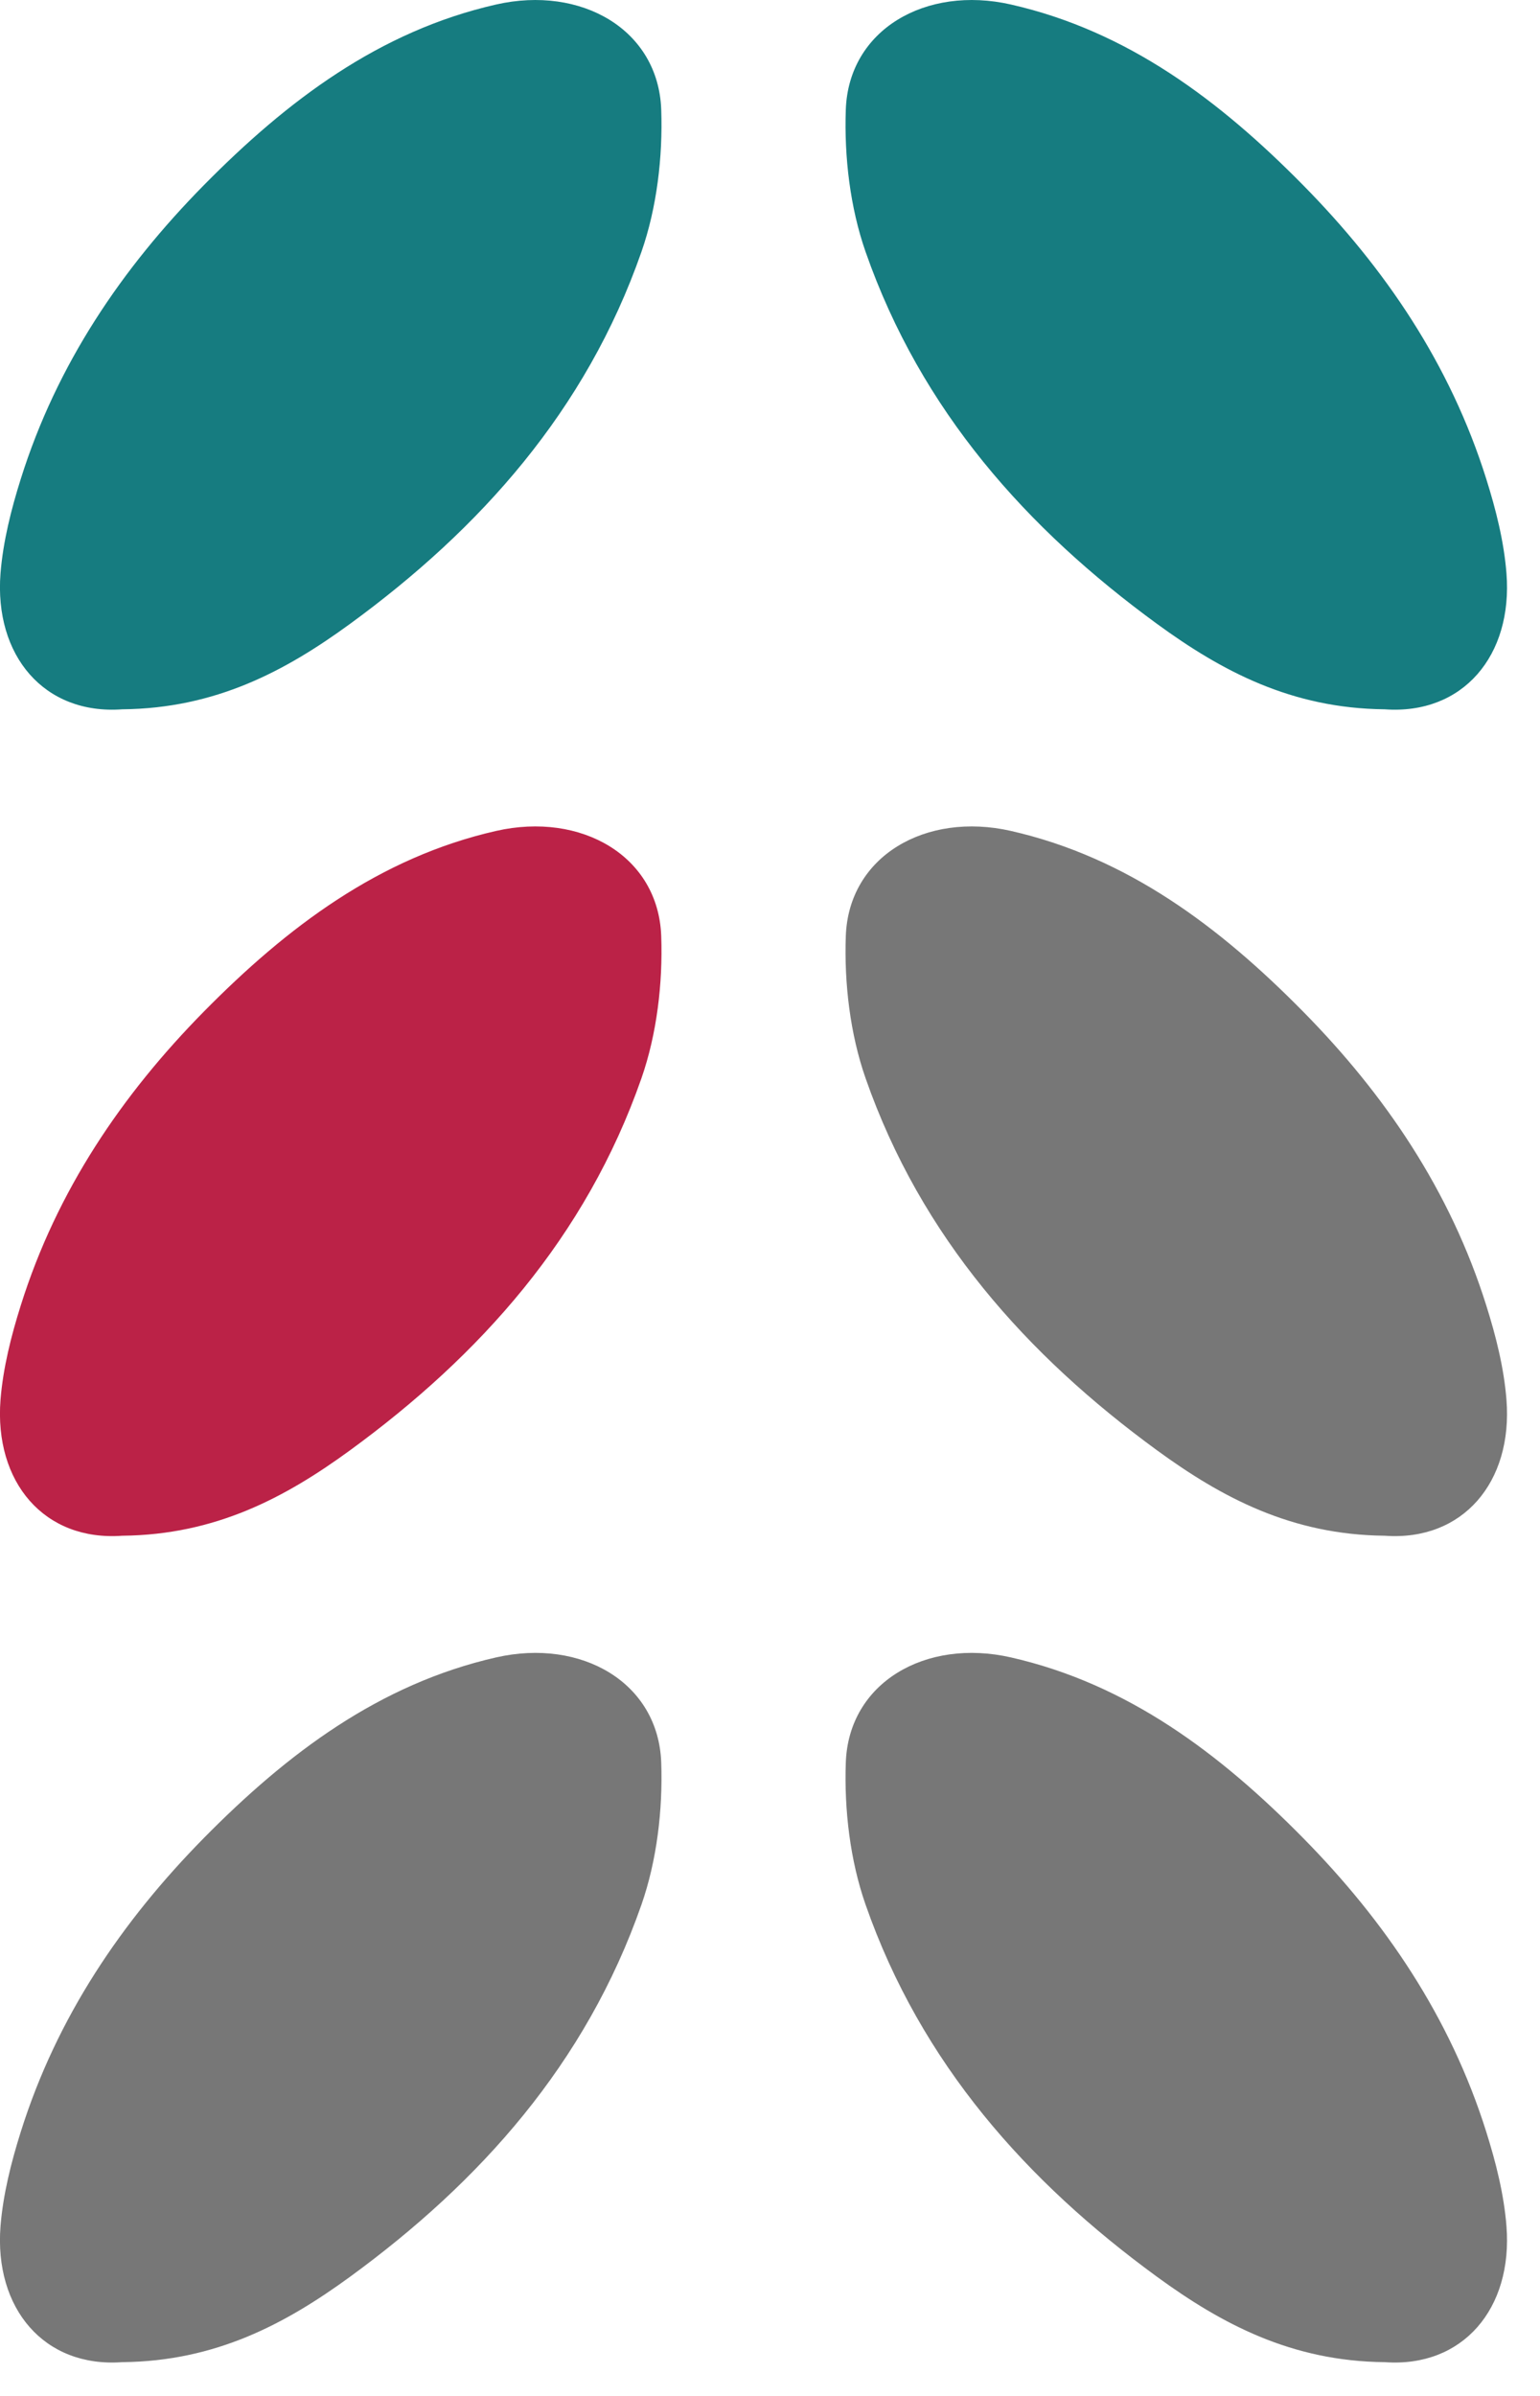
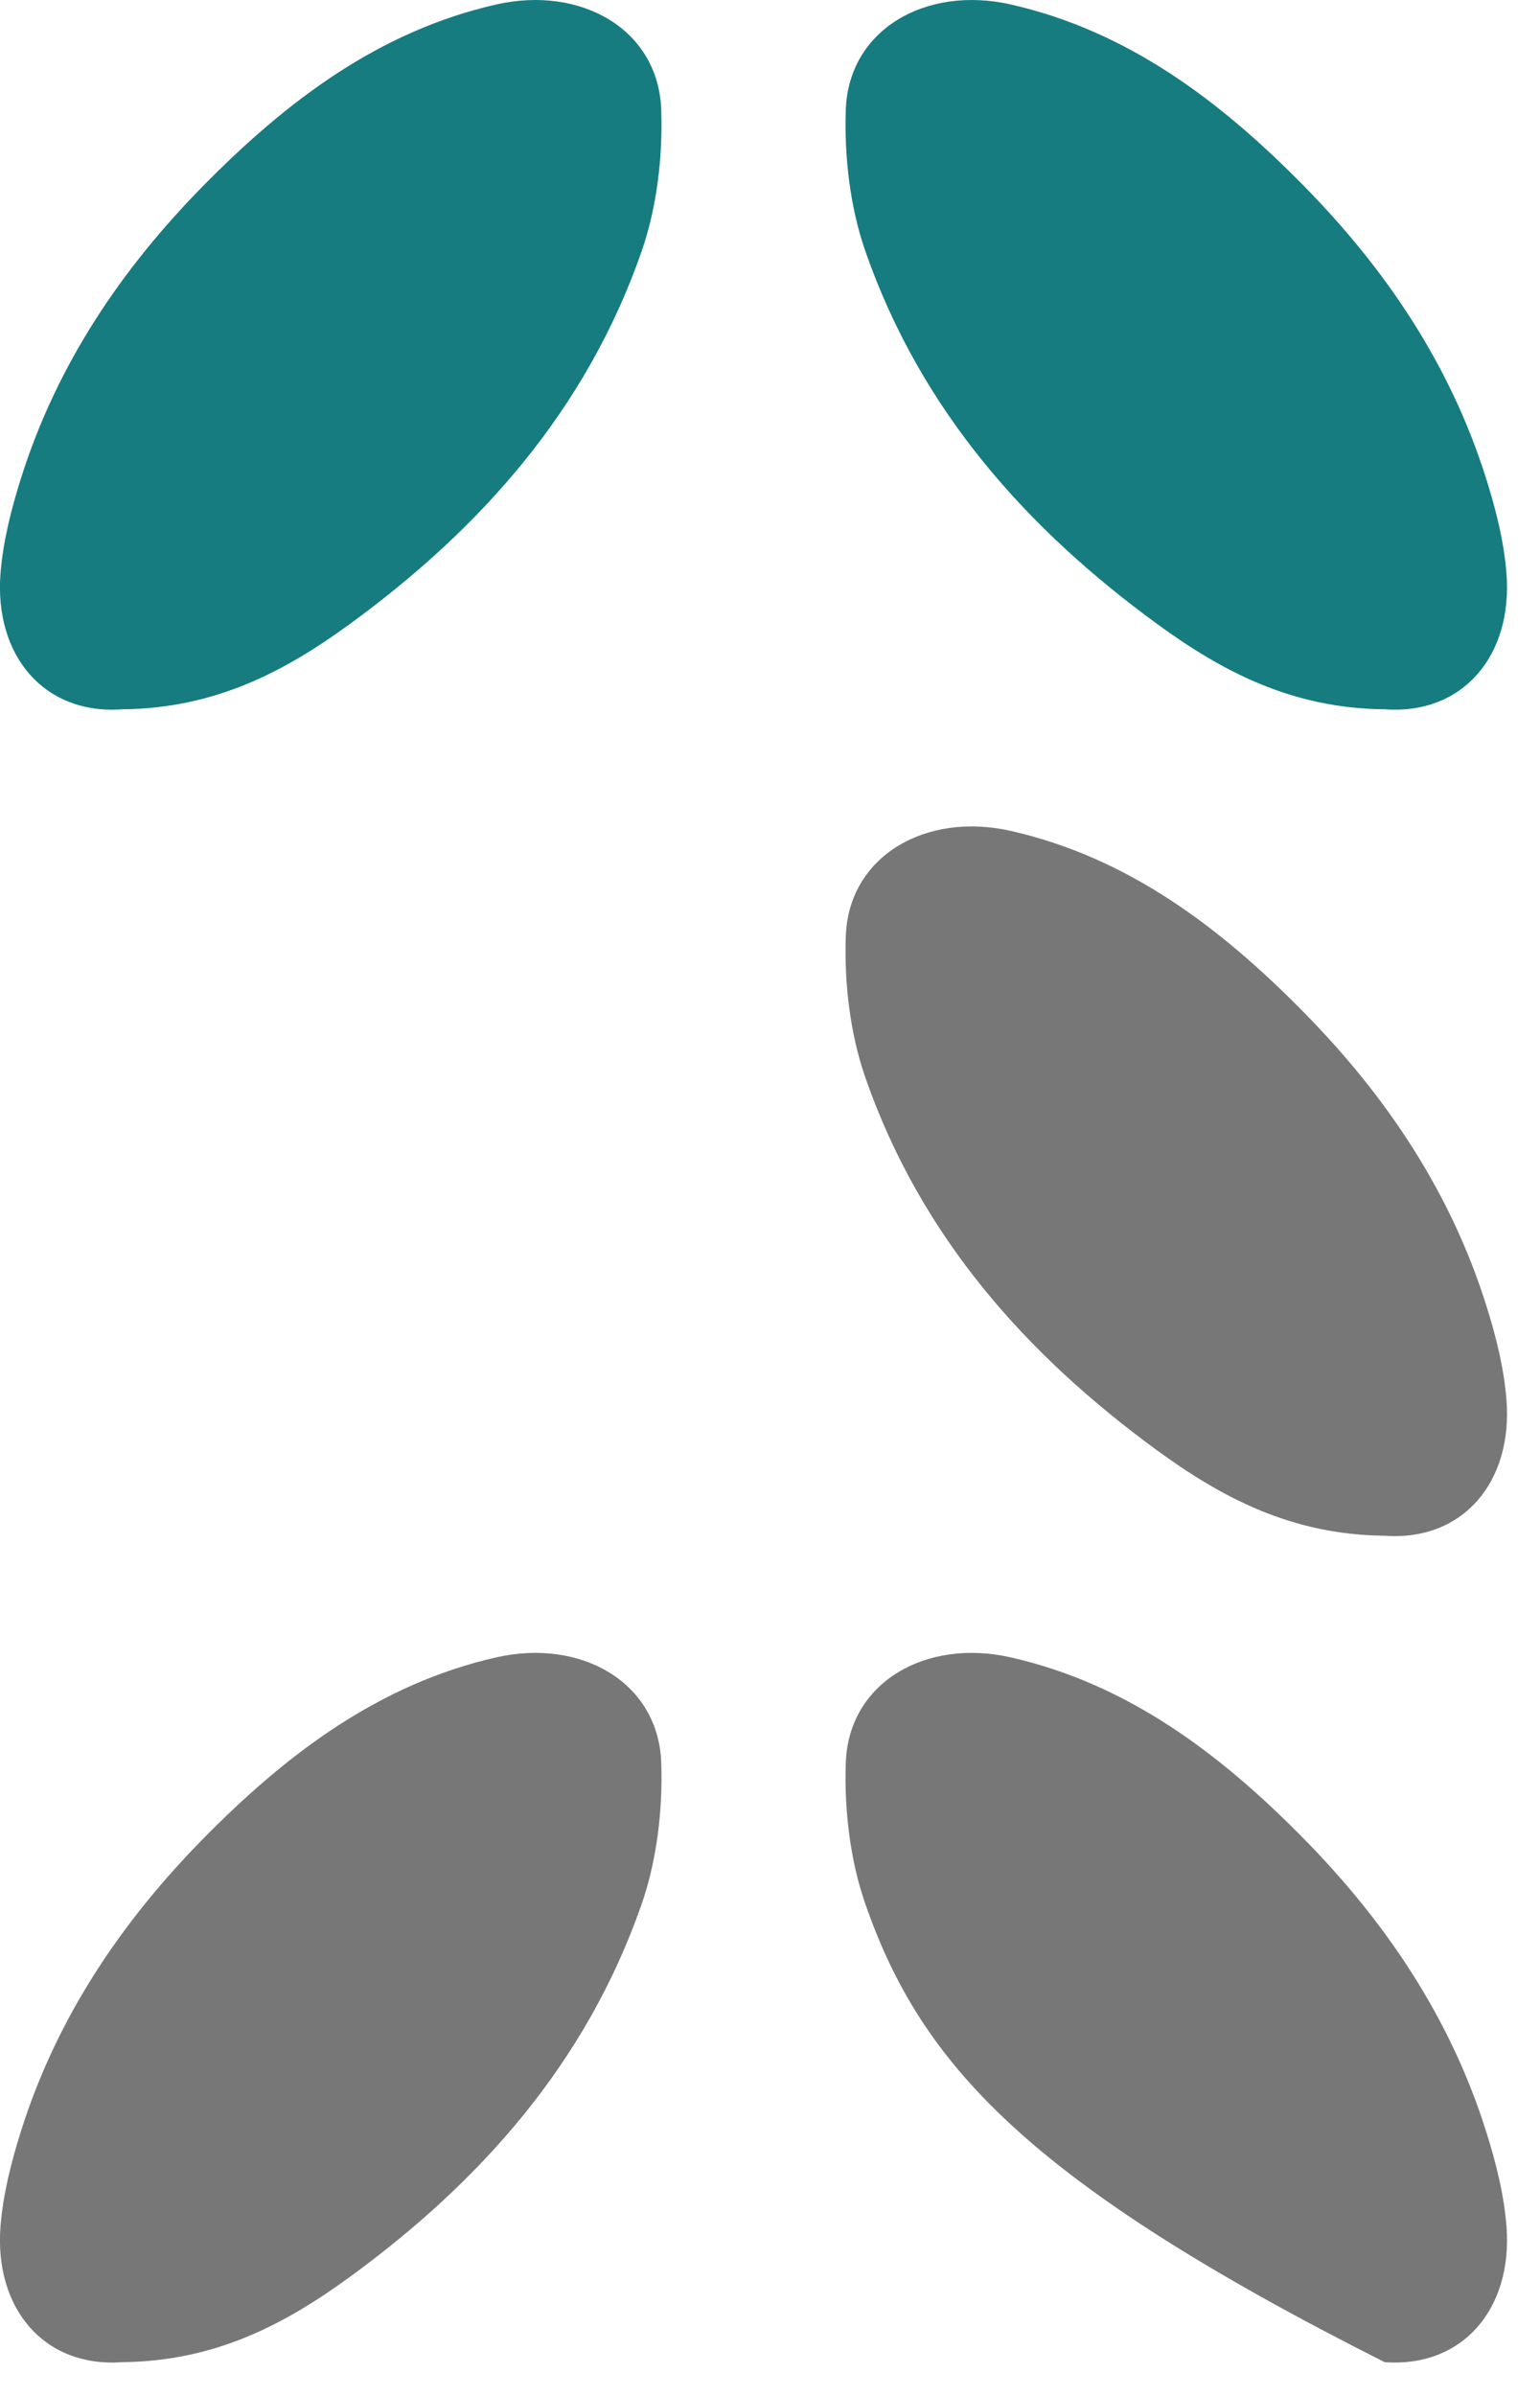
<svg xmlns="http://www.w3.org/2000/svg" width="27" height="42" viewBox="0 0 27 42" fill="none">
  <path d="M24.276 12.434C22.642 12.418 21.421 11.765 20.286 10.937C18.005 9.272 16.149 7.201 15.176 4.415C14.905 3.641 14.8 2.751 14.829 1.923C14.878 0.52 16.23 -0.26 17.724 0.079C19.771 0.544 21.387 1.764 22.848 3.247C24.283 4.703 25.424 6.381 26.057 8.393C26.226 8.929 26.368 9.491 26.412 10.05C26.526 11.492 25.647 12.534 24.277 12.434H24.276Z" fill="#167C80" />
  <path d="M24.276 26.921C22.642 26.905 21.421 26.252 20.286 25.424C18.005 23.759 16.149 21.688 15.176 18.902C14.905 18.128 14.8 17.238 14.829 16.411C14.878 15.007 16.23 14.227 17.724 14.566C19.771 15.031 21.387 16.251 22.848 17.734C24.283 19.19 25.424 20.869 26.057 22.881C26.226 23.416 26.368 23.978 26.412 24.537C26.526 25.98 25.647 27.021 24.277 26.921H24.276Z" fill="#777777" />
-   <path d="M24.276 41.408C22.642 41.392 21.421 40.739 20.286 39.912C18.005 38.247 16.149 36.175 15.176 33.389C14.905 32.616 14.8 31.726 14.829 30.898C14.878 29.494 16.23 28.714 17.724 29.054C19.771 29.519 21.387 30.738 22.848 32.221C24.283 33.678 25.424 35.356 26.057 37.368C26.226 37.904 26.368 38.465 26.412 39.024C26.526 40.467 25.647 41.508 24.277 41.408H24.276Z" fill="#777777" />
+   <path d="M24.276 41.408C18.005 38.247 16.149 36.175 15.176 33.389C14.905 32.616 14.8 31.726 14.829 30.898C14.878 29.494 16.23 28.714 17.724 29.054C19.771 29.519 21.387 30.738 22.848 32.221C24.283 33.678 25.424 35.356 26.057 37.368C26.226 37.904 26.368 38.465 26.412 39.024C26.526 40.467 25.647 41.508 24.277 41.408H24.276Z" fill="#777777" />
  <path d="M2.146 12.434C3.78 12.418 5.001 11.765 6.136 10.937C8.417 9.272 10.273 7.201 11.246 4.415C11.516 3.641 11.622 2.751 11.593 1.923C11.544 0.52 10.192 -0.26 8.698 0.079C6.651 0.544 5.035 1.764 3.573 3.247C2.139 4.703 0.997 6.381 0.365 8.393C0.196 8.929 0.054 9.491 0.009 10.05C-0.104 11.492 0.774 12.534 2.144 12.434H2.146Z" fill="#167C80" />
-   <path d="M2.146 26.921C3.78 26.905 5.001 26.252 6.136 25.424C8.417 23.759 10.273 21.688 11.246 18.902C11.516 18.128 11.622 17.238 11.593 16.411C11.544 15.007 10.192 14.227 8.698 14.566C6.651 15.031 5.035 16.251 3.573 17.734C2.139 19.19 0.997 20.869 0.365 22.881C0.196 23.416 0.054 23.978 0.009 24.537C-0.104 25.98 0.774 27.021 2.144 26.921H2.146Z" fill="#BB2247" />
  <path d="M2.146 41.408C3.78 41.392 5.001 40.739 6.136 39.912C8.417 38.247 10.273 36.175 11.246 33.389C11.516 32.616 11.622 31.726 11.593 30.898C11.544 29.494 10.192 28.714 8.698 29.054C6.651 29.519 5.035 30.738 3.573 32.221C2.139 33.678 0.997 35.356 0.365 37.368C0.196 37.904 0.054 38.465 0.009 39.024C-0.104 40.467 0.774 41.508 2.144 41.408H2.146Z" fill="#777777" />
</svg>